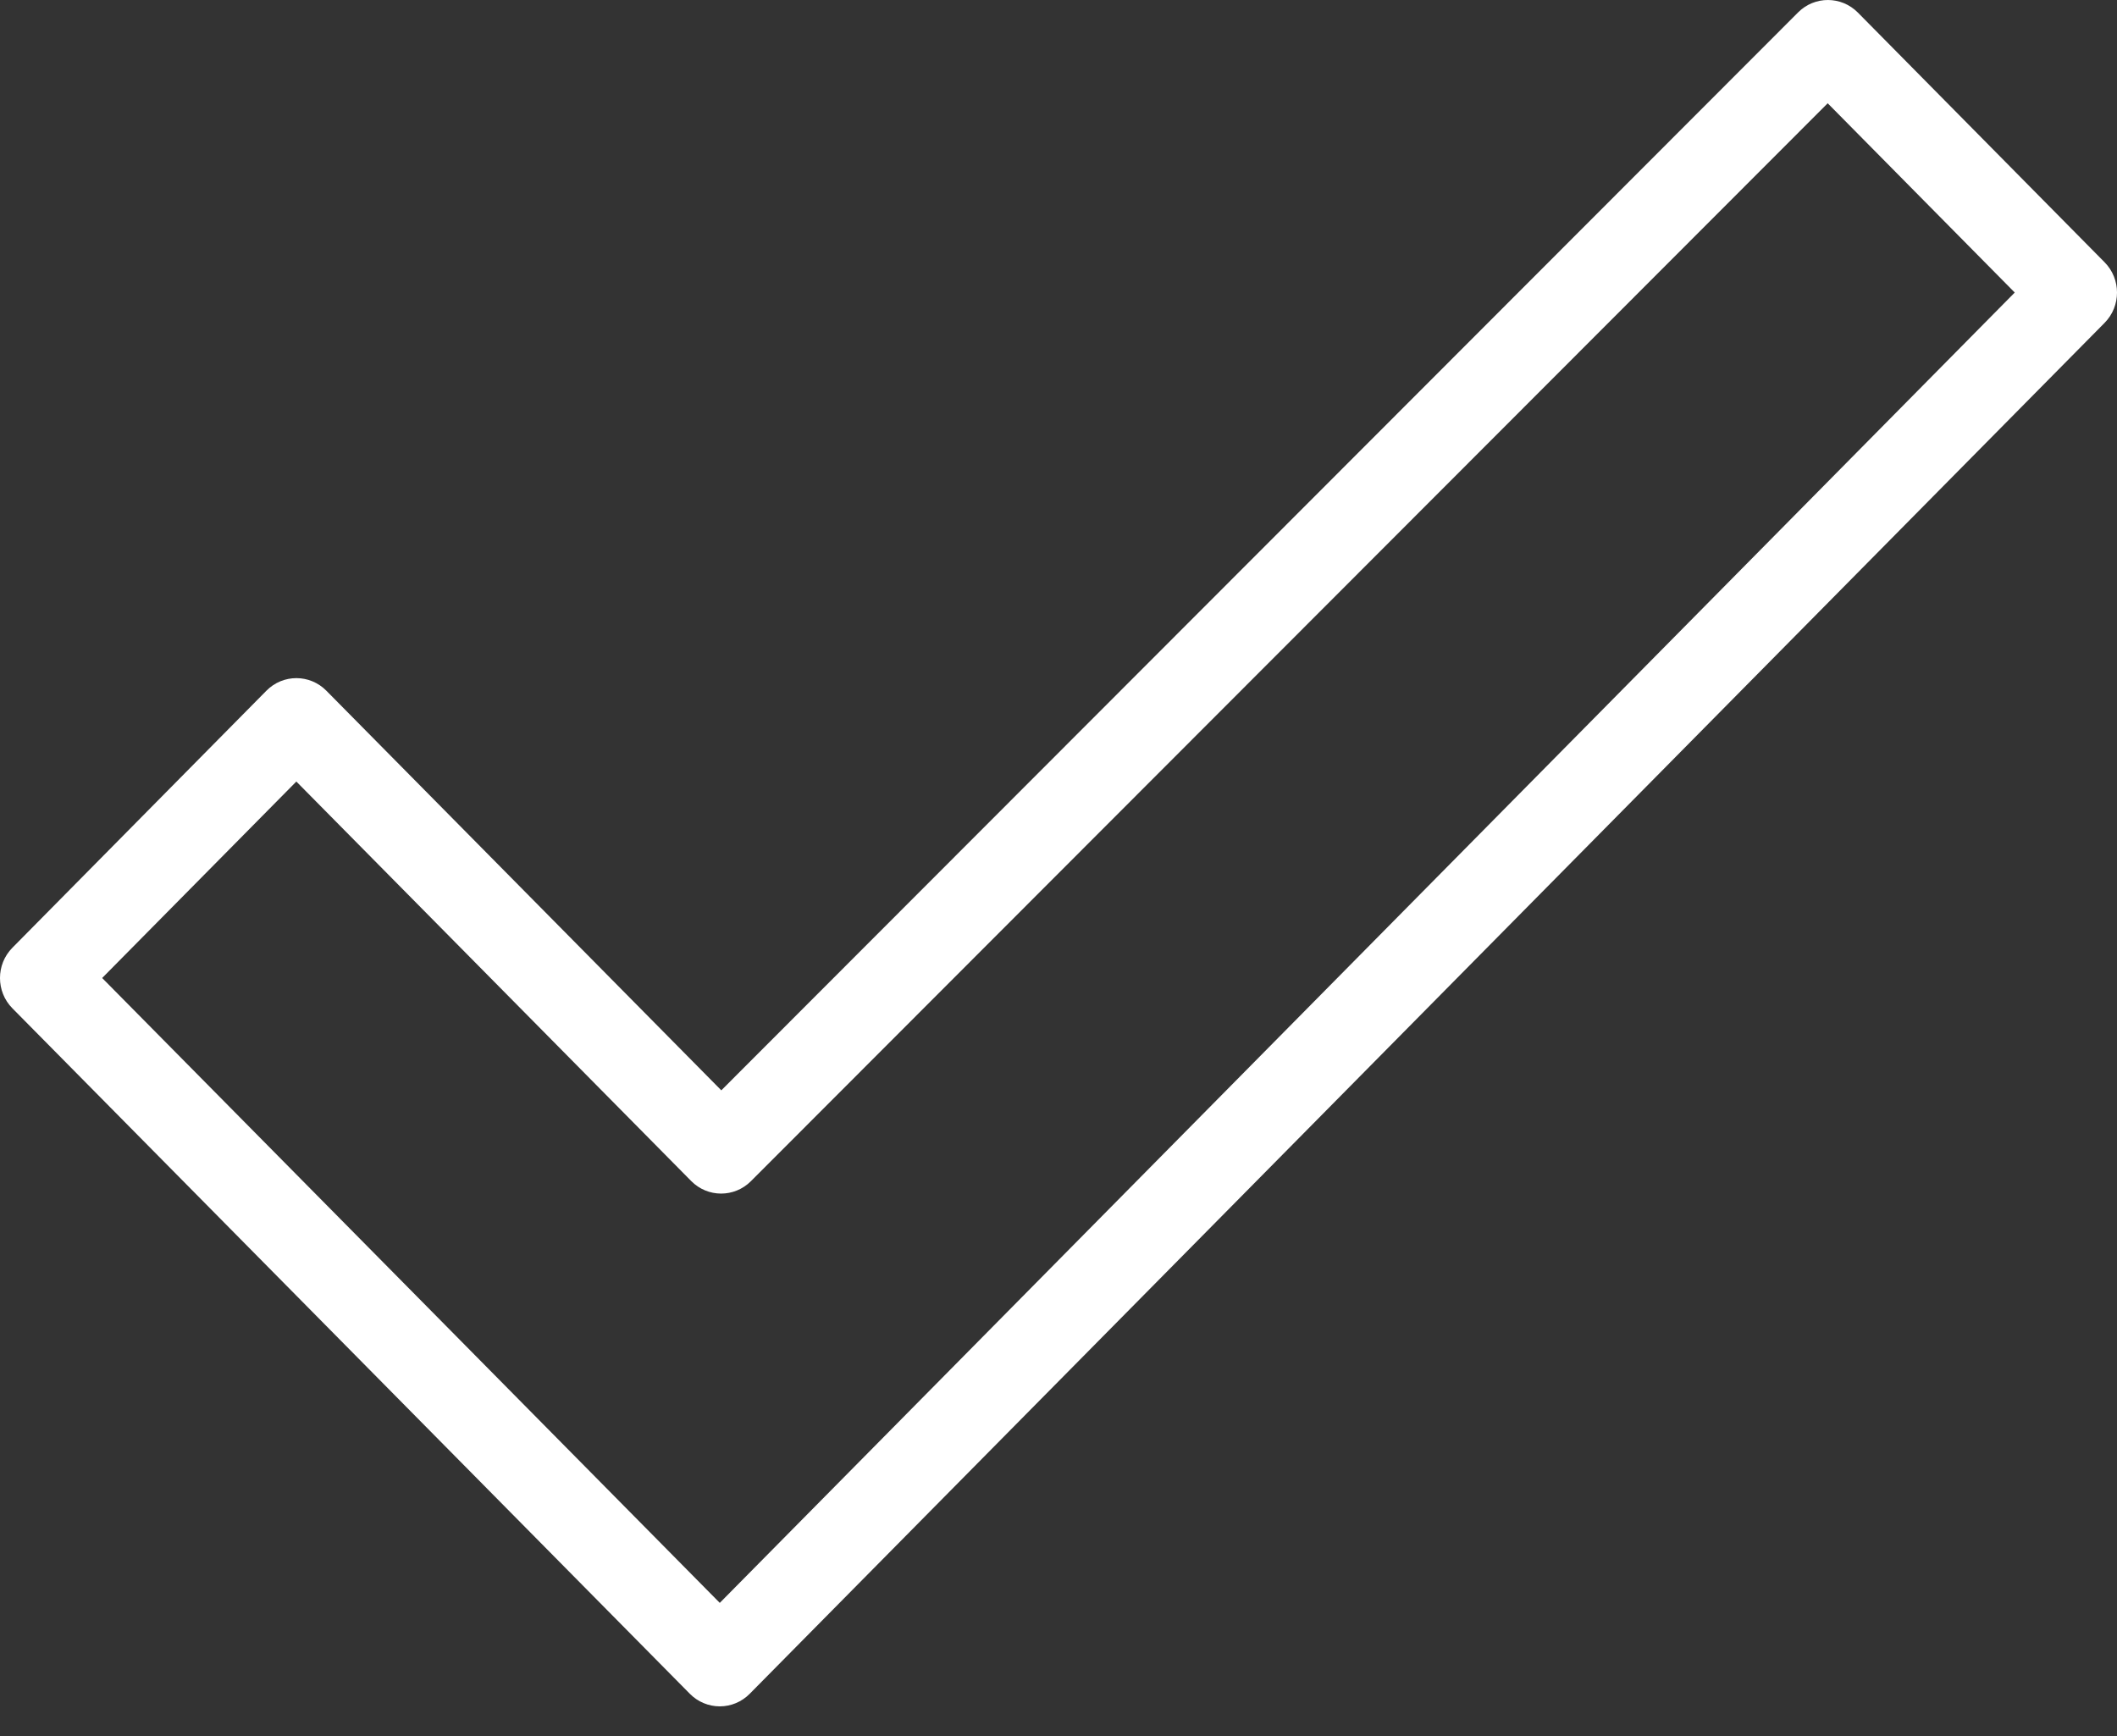
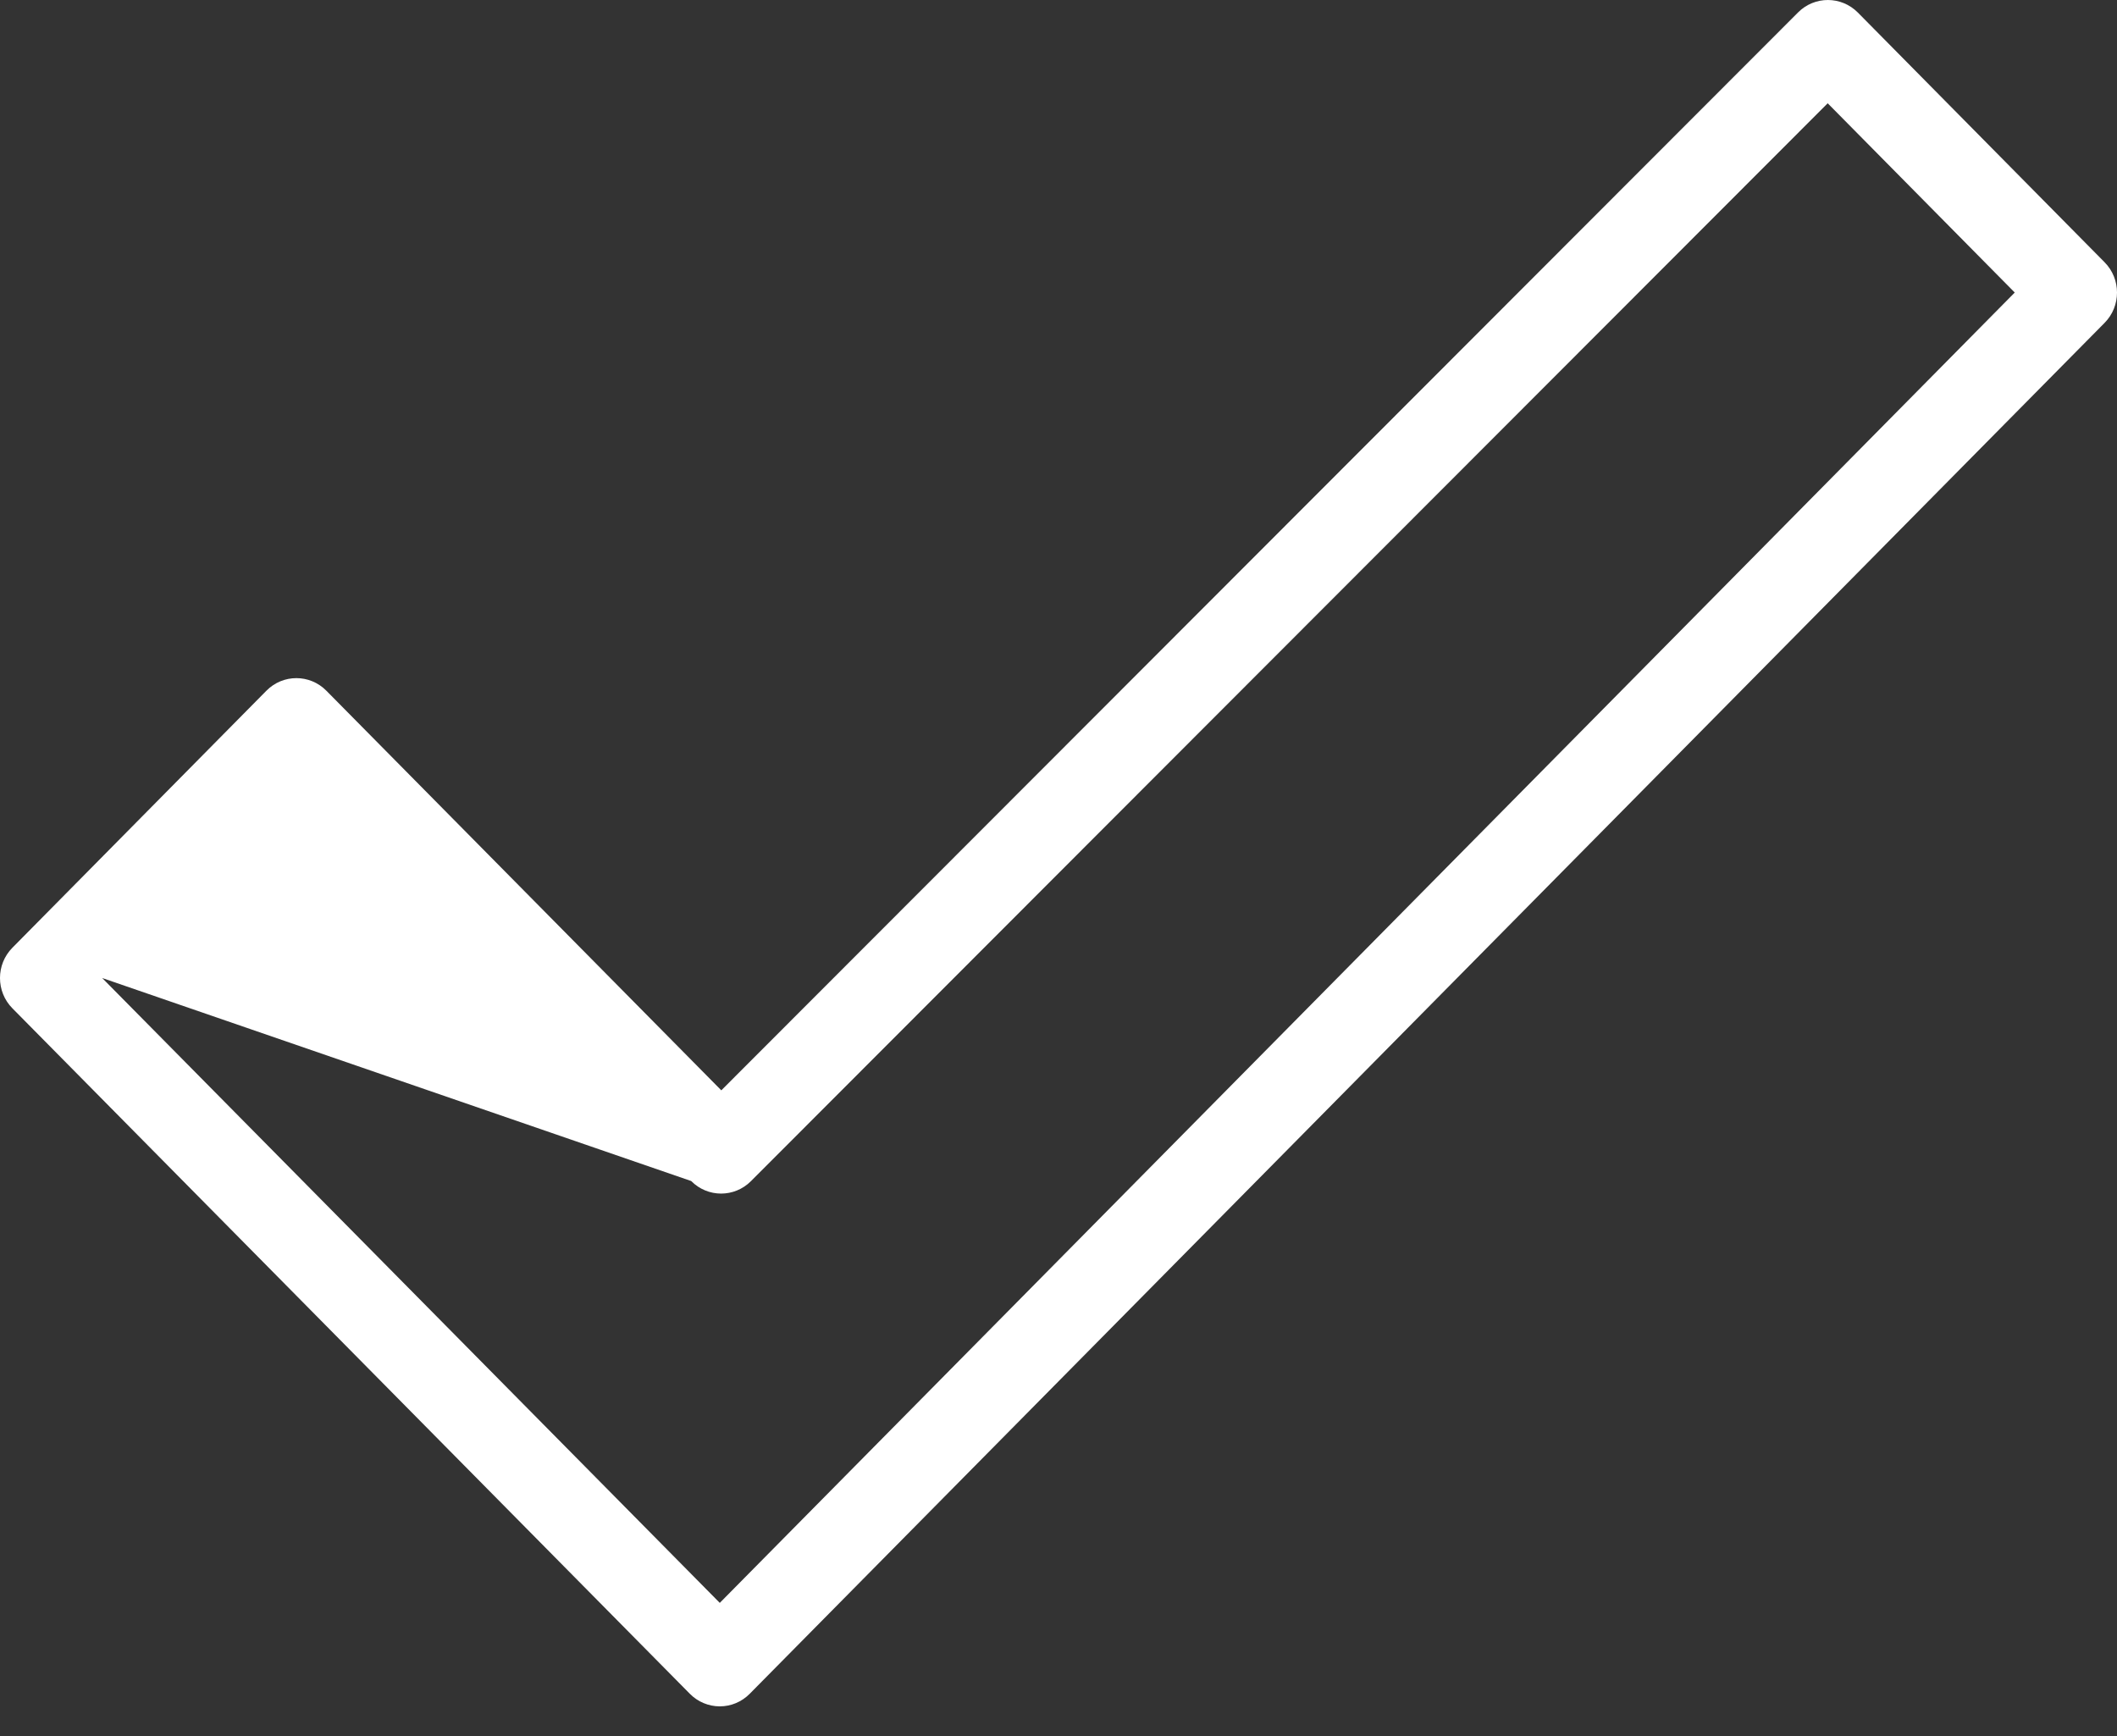
<svg xmlns="http://www.w3.org/2000/svg" width="50" height="41" viewBox="0 0 50 41" fill="none">
  <rect x="0" y="0" width="50" height="41" fill="#333333" stroke="none" />
-   <path d="M17 40.3C16.735 40.3 16.48 40.193 16.293 40.003L0.293 23.814C-0.098 23.419 -0.098 22.778 0.293 22.383L6.293 16.312C6.683 15.917 7.317 15.917 7.707 16.312L17.036 25.751L42.468 0.293C42.859 -0.099 43.489 -0.097 43.879 0.296L49.707 6.194C50.098 6.589 50.098 7.23 49.707 7.625L17.707 40.003C17.519 40.194 17.265 40.3 17 40.3ZM2.413 23.098L17 37.856L47.585 6.909L43.167 2.439L17.735 27.897C17.344 28.288 16.714 28.287 16.325 27.893L6.999 18.458L2.413 23.098Z" fill="white" />
+   <path d="M17 40.3C16.735 40.3 16.48 40.193 16.293 40.003L0.293 23.814C-0.098 23.419 -0.098 22.778 0.293 22.383L6.293 16.312C6.683 15.917 7.317 15.917 7.707 16.312L17.036 25.751L42.468 0.293C42.859 -0.099 43.489 -0.097 43.879 0.296L49.707 6.194C50.098 6.589 50.098 7.23 49.707 7.625L17.707 40.003C17.519 40.194 17.265 40.3 17 40.3ZM2.413 23.098L17 37.856L47.585 6.909L43.167 2.439L17.735 27.897C17.344 28.288 16.714 28.287 16.325 27.893L2.413 23.098Z" fill="white" />
</svg>